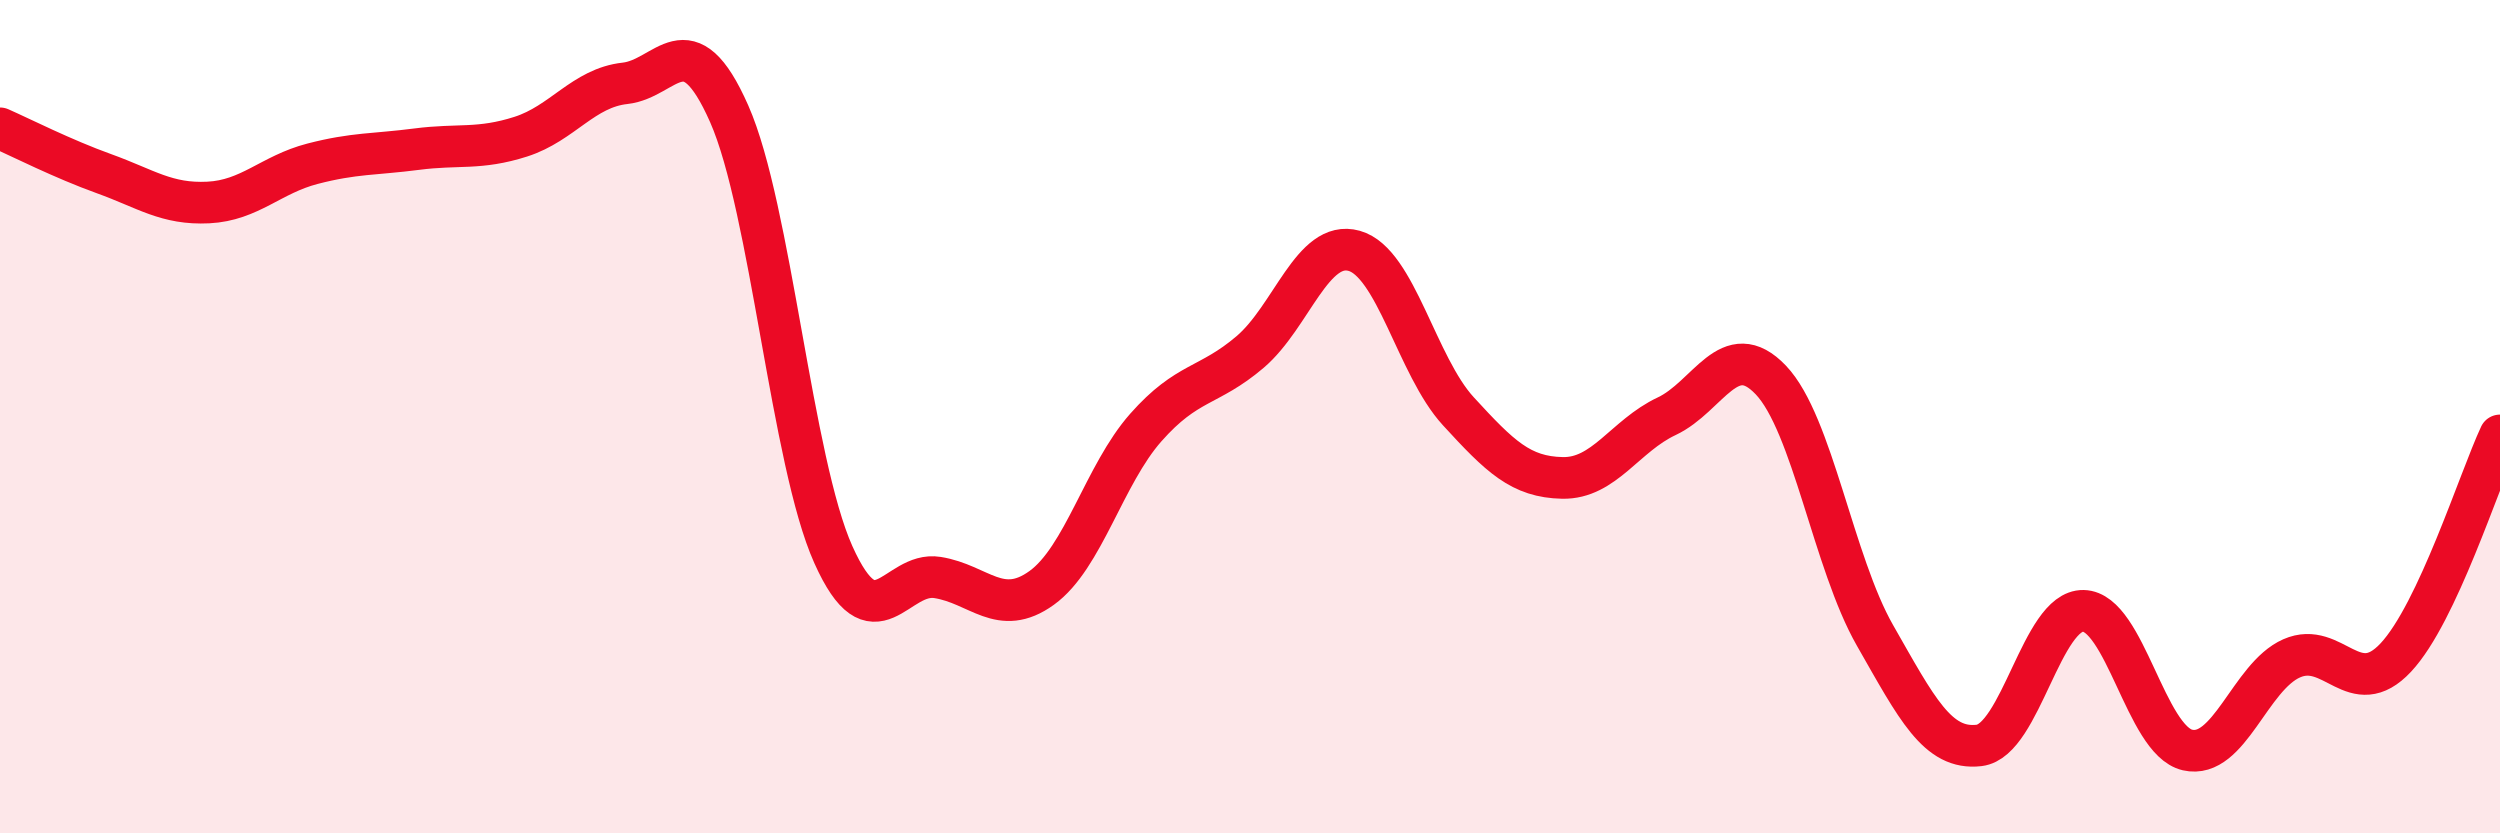
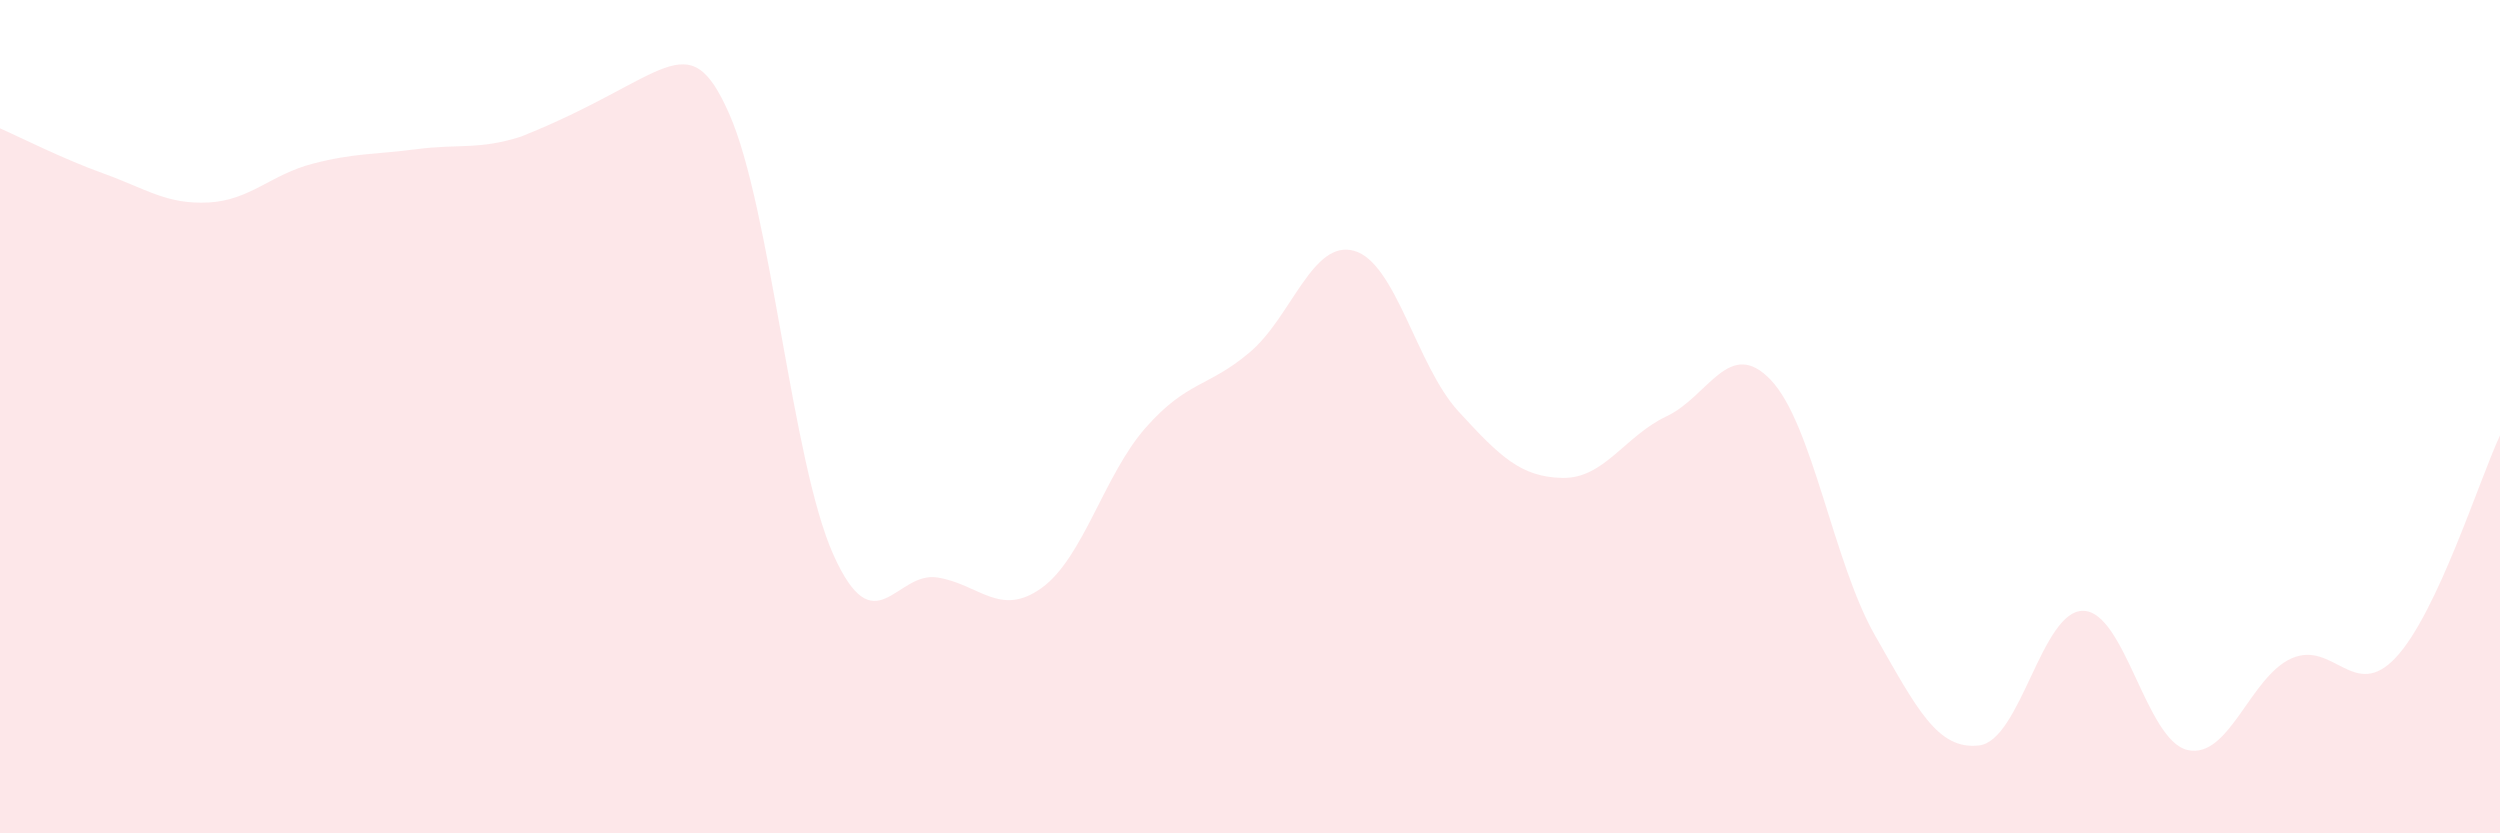
<svg xmlns="http://www.w3.org/2000/svg" width="60" height="20" viewBox="0 0 60 20">
-   <path d="M 0,3.08 C 0.5,3.3 1.5,3.81 2.5,4.17 C 3.5,4.53 4,4.91 5,4.86 C 6,4.81 6.5,4.19 7.5,3.93 C 8.5,3.67 9,3.71 10,3.58 C 11,3.45 11.5,3.6 12.5,3.28 C 13.5,2.96 14,2.11 15,2 C 16,1.89 16.5,0.47 17.5,2.73 C 18.5,4.99 19,11.08 20,13.31 C 21,15.54 21.5,13.7 22.5,13.86 C 23.5,14.02 24,14.83 25,14.11 C 26,13.39 26.5,11.39 27.5,10.26 C 28.5,9.13 29,9.3 30,8.45 C 31,7.6 31.5,5.74 32.5,6.02 C 33.5,6.3 34,8.78 35,9.87 C 36,10.96 36.5,11.45 37.5,11.47 C 38.5,11.49 39,10.46 40,9.99 C 41,9.52 41.5,8.07 42.5,9.12 C 43.5,10.17 44,13.5 45,15.25 C 46,17 46.5,18.01 47.5,17.89 C 48.5,17.77 49,14.64 50,14.66 C 51,14.68 51.5,17.77 52.5,18 C 53.5,18.23 54,16.24 55,15.8 C 56,15.36 56.5,16.85 57.5,15.78 C 58.5,14.71 59.5,11.52 60,10.45L60 20L0 20Z" fill="#EB0A25" opacity="0.1" stroke-linecap="round" stroke-linejoin="round" />
-   <path d="M 0,3.08 C 0.5,3.3 1.5,3.81 2.5,4.17 C 3.5,4.53 4,4.91 5,4.86 C 6,4.81 6.5,4.19 7.5,3.93 C 8.5,3.67 9,3.71 10,3.58 C 11,3.45 11.5,3.6 12.5,3.28 C 13.5,2.96 14,2.11 15,2 C 16,1.89 16.5,0.47 17.5,2.73 C 18.5,4.99 19,11.08 20,13.31 C 21,15.54 21.5,13.7 22.5,13.86 C 23.5,14.02 24,14.83 25,14.11 C 26,13.39 26.5,11.39 27.5,10.26 C 28.5,9.13 29,9.3 30,8.45 C 31,7.6 31.5,5.74 32.5,6.02 C 33.5,6.3 34,8.78 35,9.87 C 36,10.96 36.5,11.45 37.5,11.47 C 38.5,11.49 39,10.46 40,9.99 C 41,9.52 41.5,8.07 42.5,9.12 C 43.5,10.17 44,13.5 45,15.25 C 46,17 46.5,18.01 47.5,17.89 C 48.5,17.77 49,14.64 50,14.66 C 51,14.68 51.5,17.77 52.5,18 C 53.5,18.23 54,16.24 55,15.8 C 56,15.36 56.5,16.85 57.5,15.78 C 58.5,14.71 59.5,11.52 60,10.45" stroke="#EB0A25" stroke-width="1" fill="none" stroke-linecap="round" stroke-linejoin="round" />
+   <path d="M 0,3.08 C 0.5,3.3 1.5,3.81 2.5,4.17 C 3.5,4.53 4,4.91 5,4.86 C 6,4.81 6.5,4.19 7.5,3.93 C 8.5,3.67 9,3.71 10,3.58 C 11,3.45 11.5,3.6 12.5,3.28 C 16,1.89 16.5,0.47 17.5,2.73 C 18.5,4.99 19,11.08 20,13.31 C 21,15.54 21.5,13.7 22.5,13.86 C 23.5,14.02 24,14.83 25,14.11 C 26,13.39 26.5,11.39 27.5,10.26 C 28.5,9.13 29,9.3 30,8.45 C 31,7.6 31.5,5.74 32.5,6.02 C 33.5,6.3 34,8.78 35,9.87 C 36,10.96 36.5,11.45 37.5,11.47 C 38.5,11.49 39,10.46 40,9.99 C 41,9.52 41.5,8.07 42.5,9.12 C 43.5,10.17 44,13.5 45,15.25 C 46,17 46.5,18.01 47.5,17.89 C 48.5,17.77 49,14.64 50,14.66 C 51,14.68 51.5,17.77 52.5,18 C 53.5,18.23 54,16.24 55,15.8 C 56,15.36 56.5,16.85 57.5,15.78 C 58.5,14.71 59.5,11.52 60,10.45L60 20L0 20Z" fill="#EB0A25" opacity="0.1" stroke-linecap="round" stroke-linejoin="round" />
</svg>